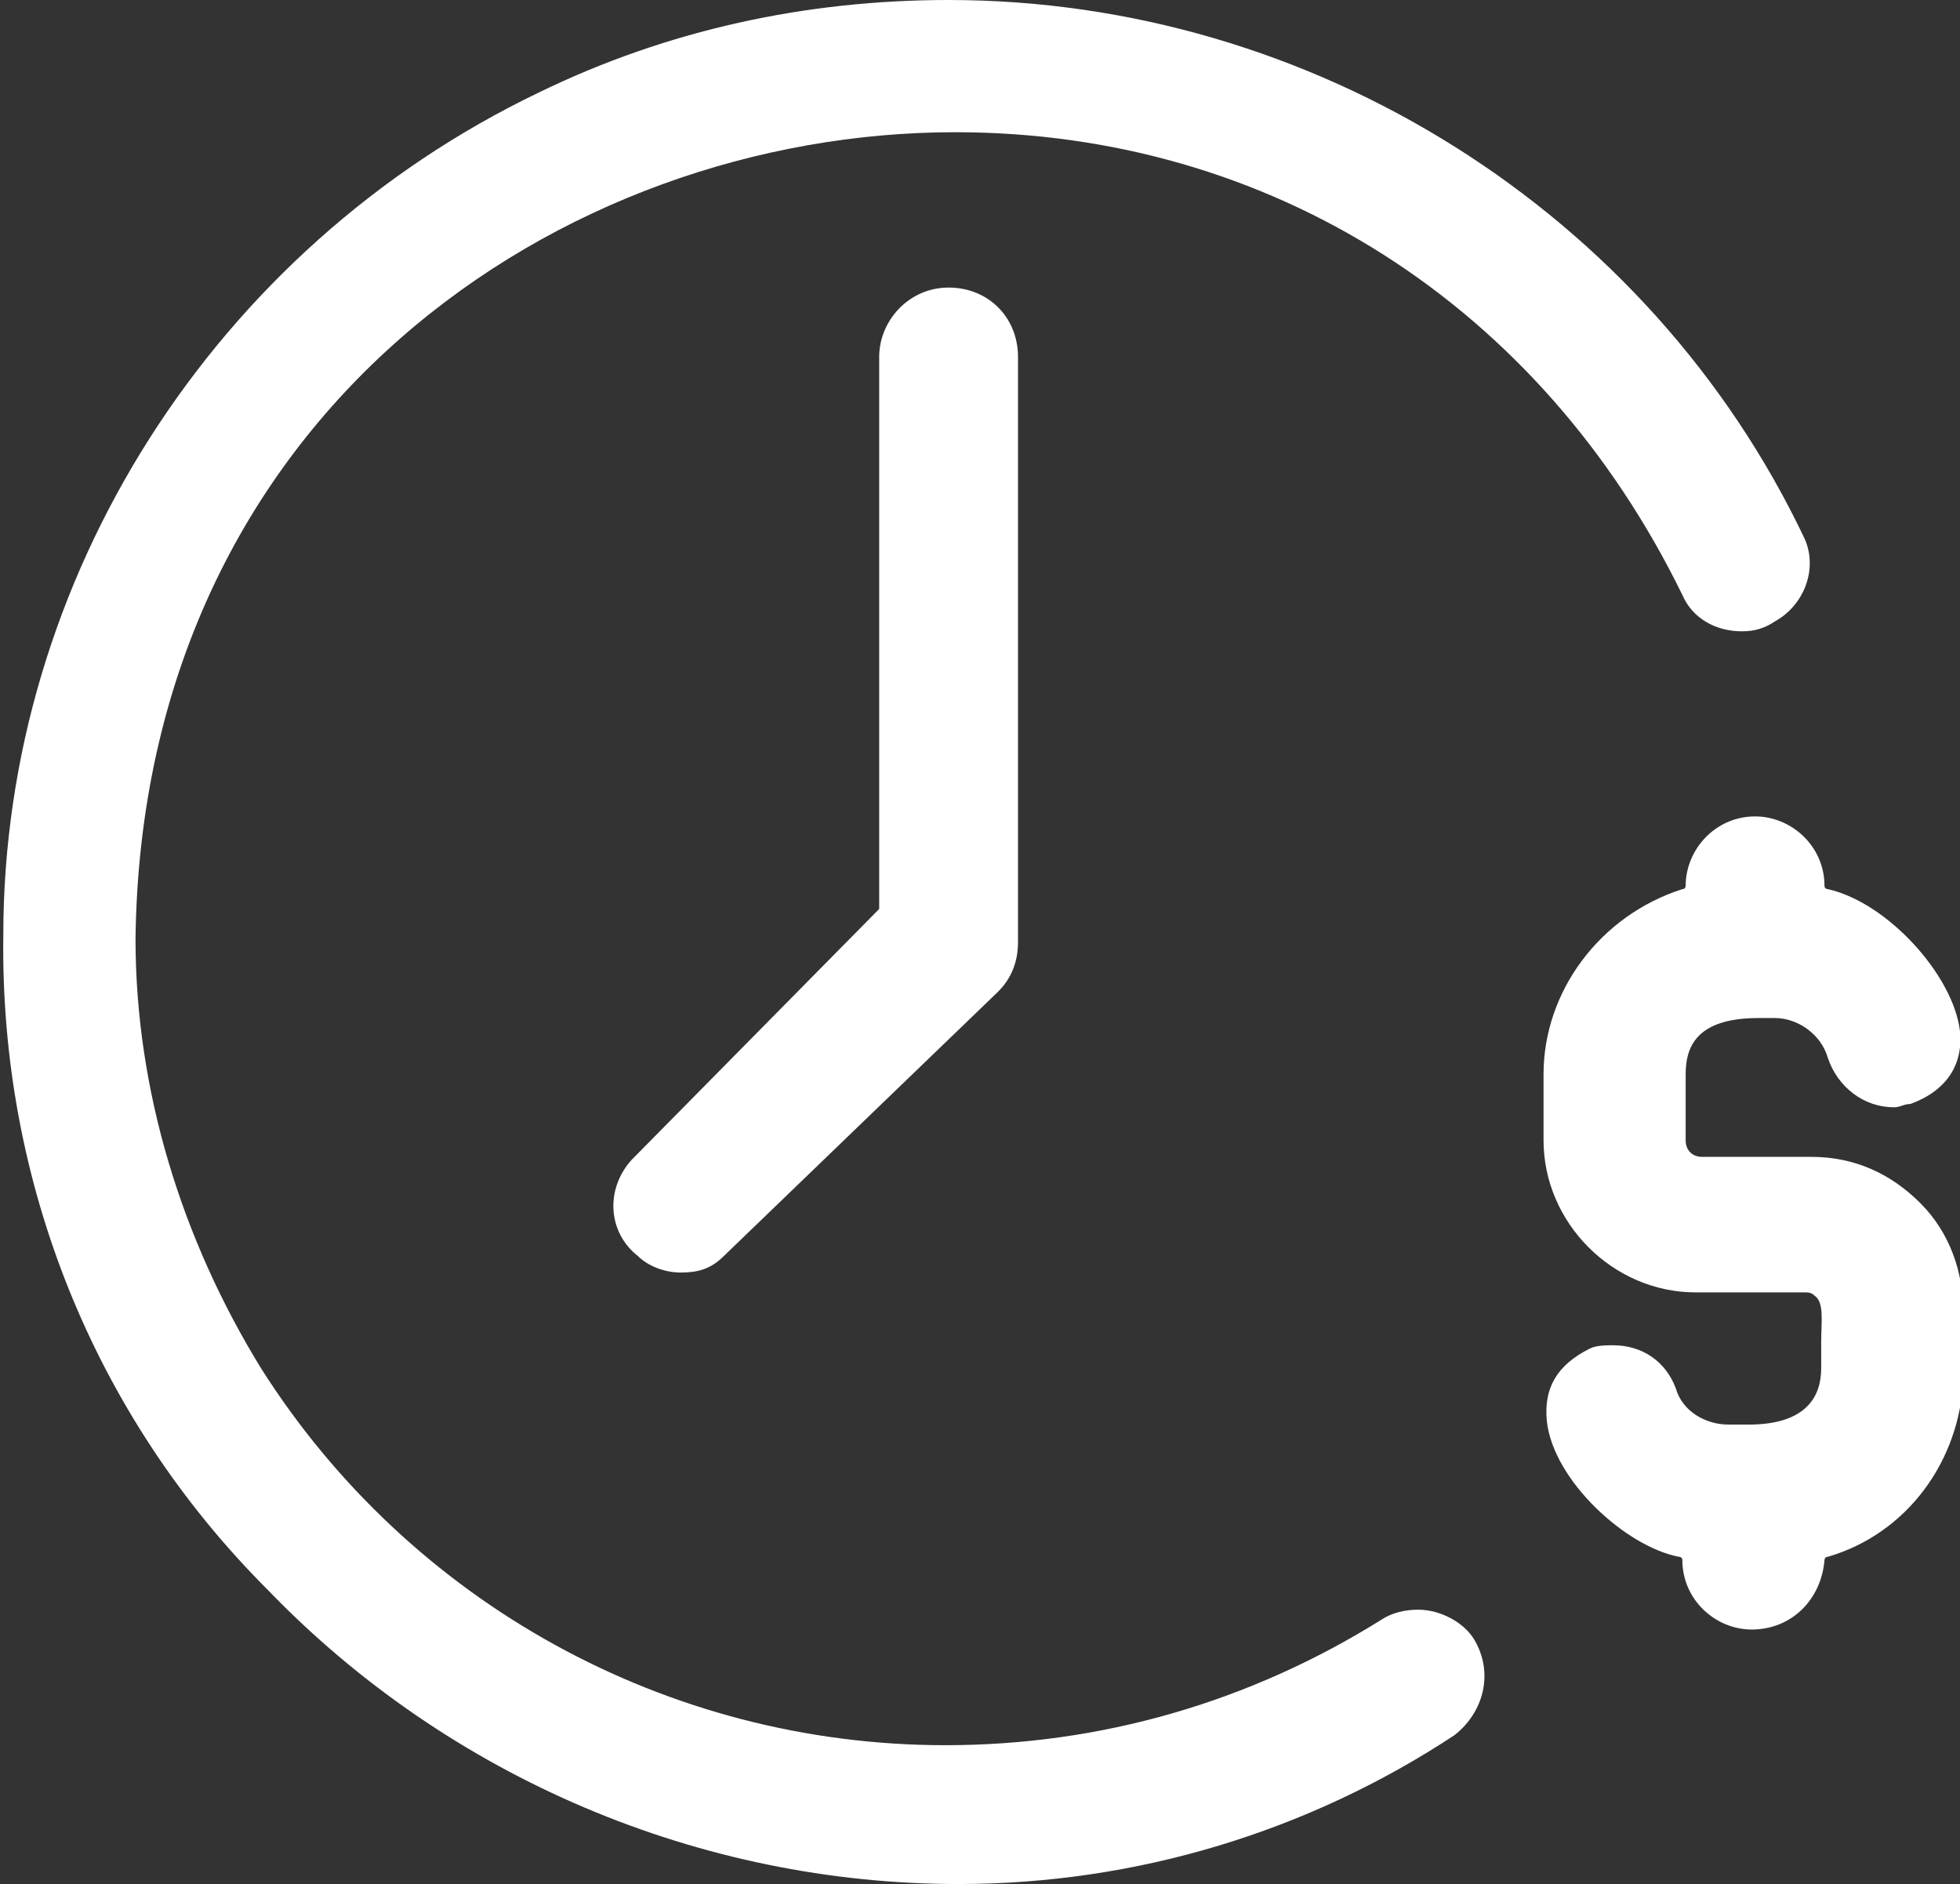
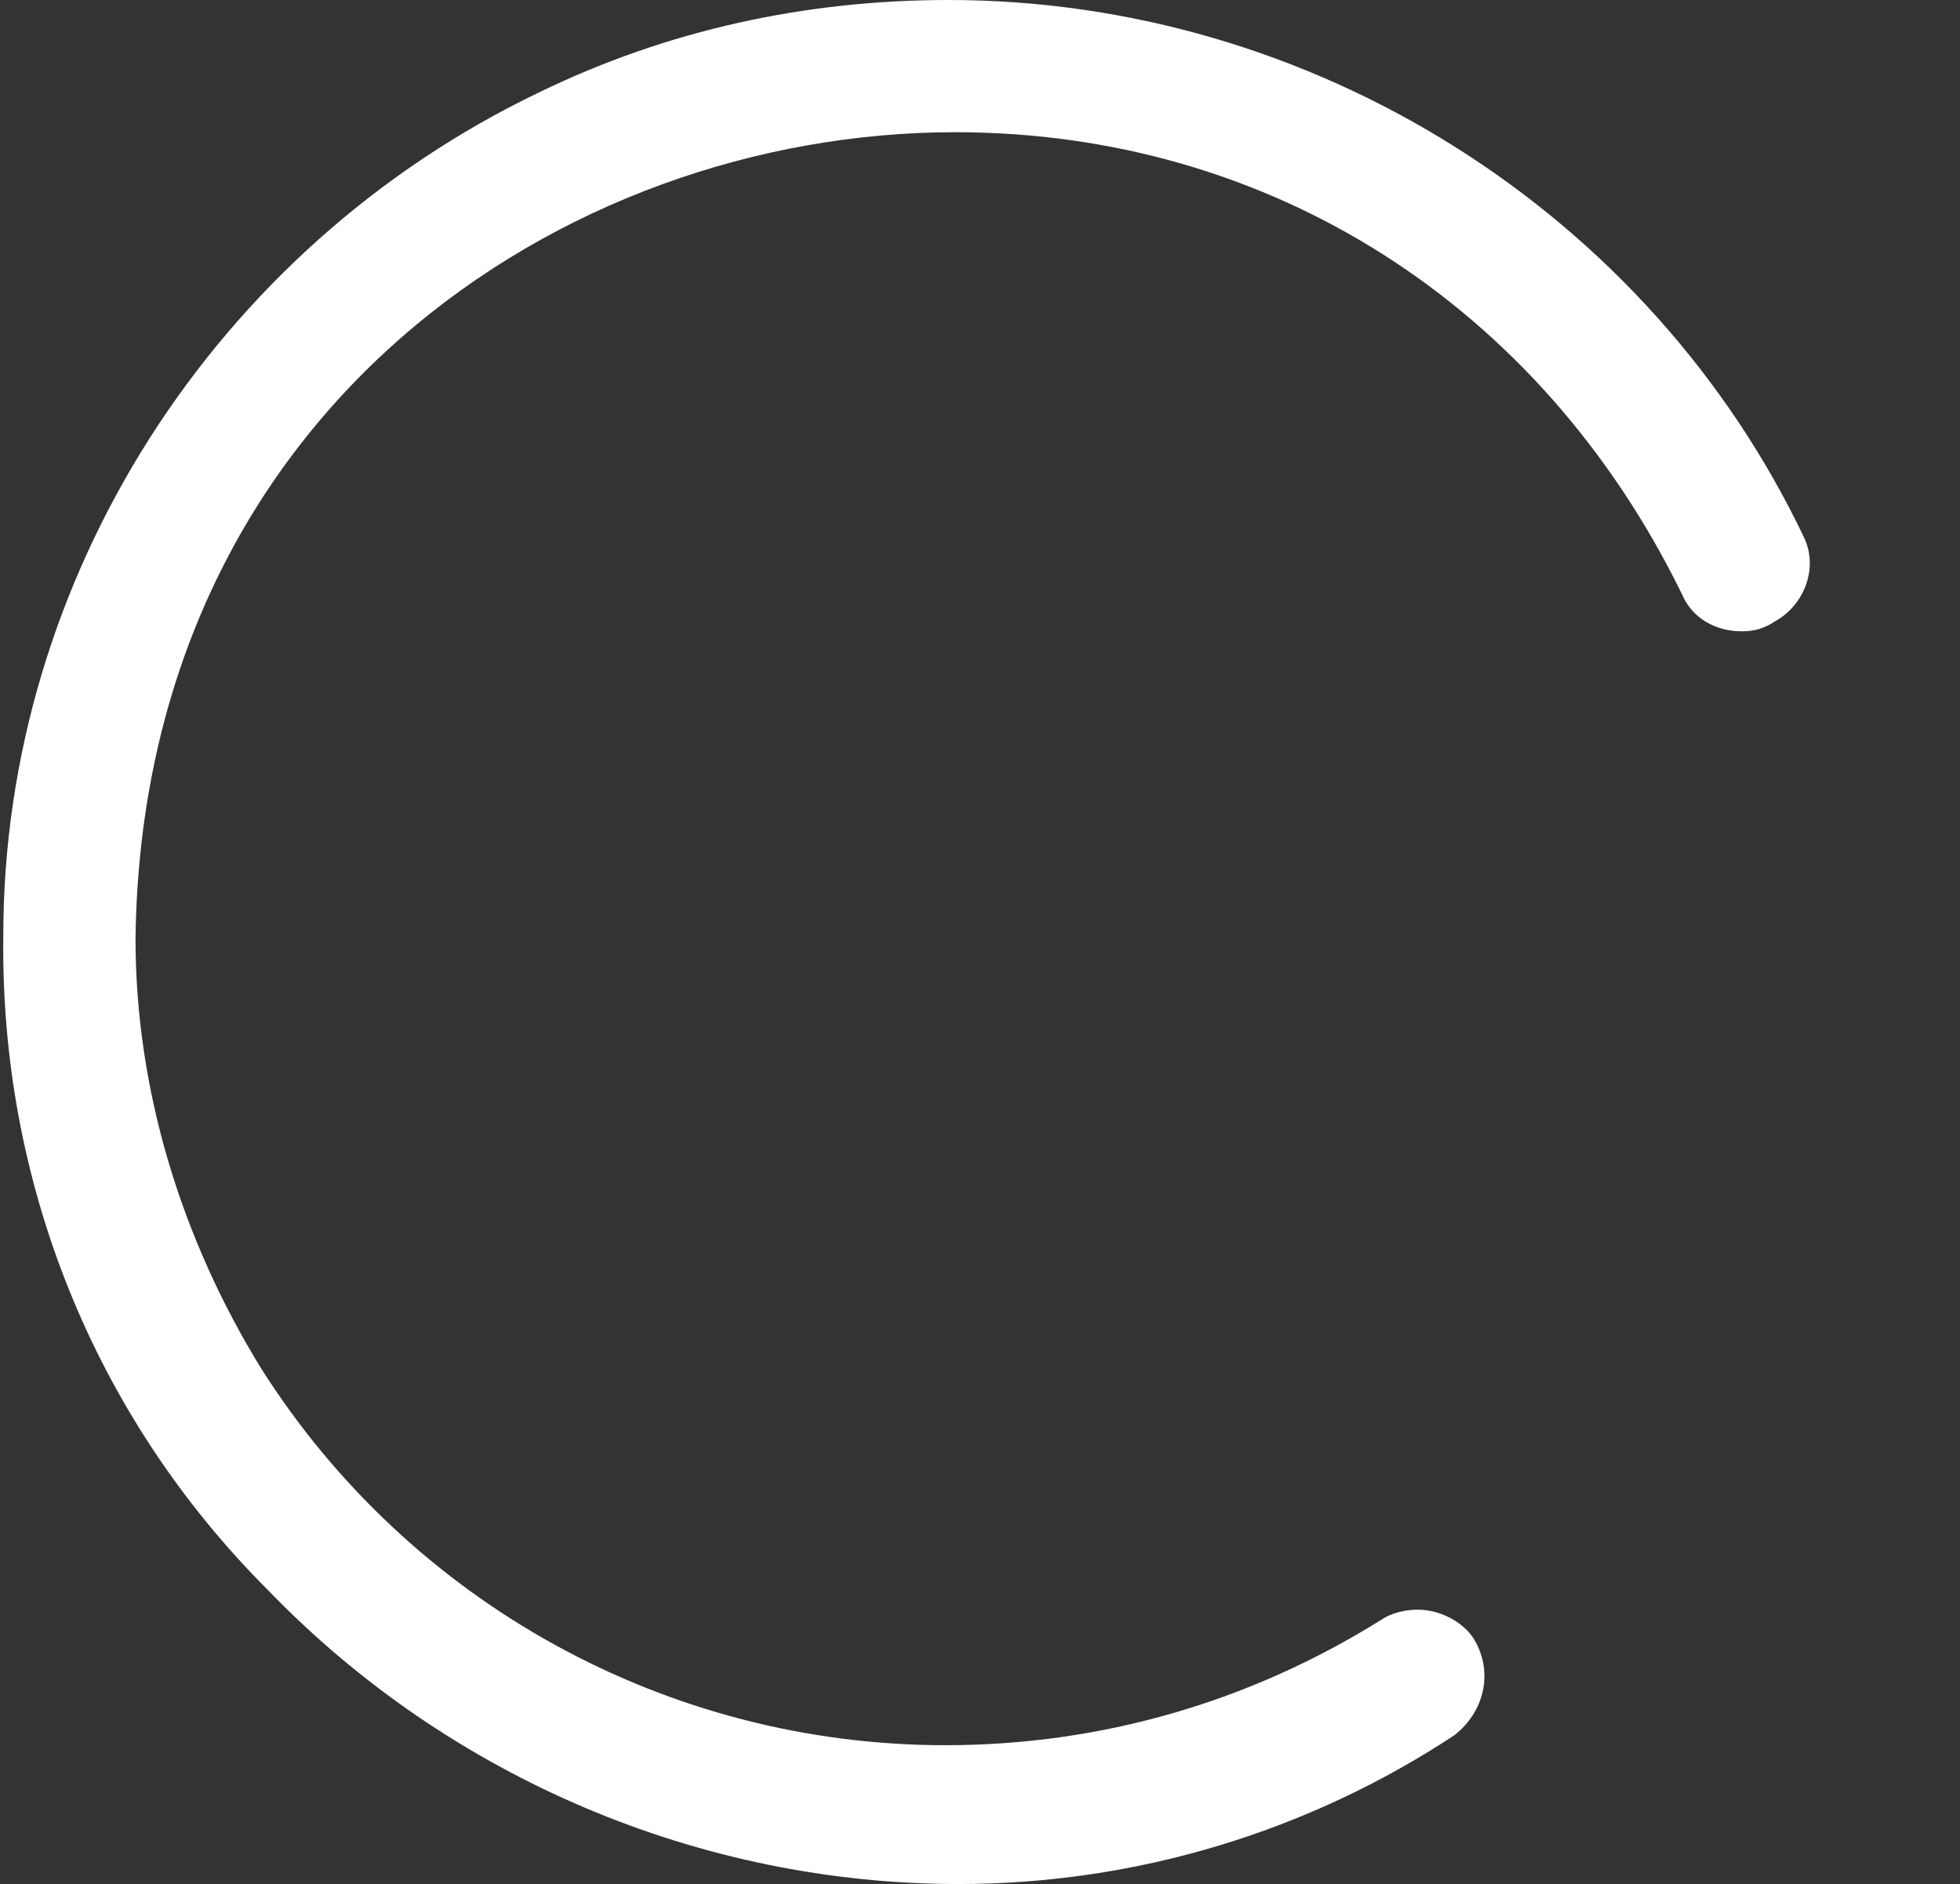
<svg xmlns="http://www.w3.org/2000/svg" version="1.1" id="Layer_1" x="0px" y="0px" width="59.3px" height="57px" viewBox="0 0 59.3 57" class="xl:h-20 h-16 text-grey-500">
  <rect x="0" y="0" width="59.3" height="57" fill="#333333" stroke="none" />
  <g>
    <path d="M29,57c-7.8,0-15.4-3.2-20.9-8.9c-5.3-5.3-8.1-12.4-8-19.8C0.1,17.5,6.5,7.5,16.3,2.8C20.2,0.9,24.4,0,28.7,0 c11,0,21.2,6.4,25.9,16.3c0.4,0.9,0,2-0.9,2.5c-0.3,0.2-0.6,0.3-1,0.3c-0.8,0-1.5-0.4-1.8-1.1C46.6,9.2,38.4,4,28.9,4 C17,4,4.3,12.5,4.1,28.4c0,4.6,1.4,9.1,3.8,13c4.5,7.1,12.3,11.4,20.7,11.4c4.7,0,9.2-1.3,13.2-3.8c0.3-0.2,0.7-0.3,1.1-0.3 c0.7,0,1.4,0.4,1.7,0.9c0.6,1,0.3,2.2-0.6,2.9C39.6,55.4,34.4,57,29,57z" fill="white" />
-     <path d="M20.6,38.5c-0.5,0-1-0.2-1.3-0.5c-0.9-0.7-1-2-0.2-2.9l7.5-7.6c0,0,0-0.1,0-0.1V10.8c0-1.1,0.9-2.1,2.1-2.1 s2.1,0.9,2.1,2.1v17.7c0,0.6-0.2,1.1-0.6,1.5L21.9,38C21.5,38.4,21.1,38.5,20.6,38.5z" fill="white" />
-     <path d="M53,49.3c-1.1,0-2.1-0.9-2.1-2.1c0-0.1-0.1-0.1-0.1-0.1c-1.6-0.3-3.8-2.3-4-4.1c-0.1-1,0.3-1.7,1.3-2.2 c0.2-0.1,0.5-0.1,0.7-0.1c0.9,0,1.6,0.5,1.9,1.3c0.2,0.7,0.9,1.1,1.6,1.1c0.2,0,0.4,0,0.6,0c1.8,0,2.2-0.9,2.2-1.7 c0-0.2,0-0.5,0-0.8c0-0.6,0.1-1.2-0.2-1.4c-0.1-0.1-0.2-0.1-0.3-0.1h-3.3c-2.5,0-4.6-2.1-4.6-4.6v-2c0-2.5,1.7-4.8,4.2-5.6 c0.1,0,0.1-0.1,0.1-0.1c0-1.1,0.9-2.1,2.1-2.1c1.1,0,2.1,0.9,2.1,2.1c0,0.1,0.1,0.1,0.1,0.1c1.8,0.4,3.8,2.6,4,4.3 c0.1,1-0.4,1.8-1.5,2.2c-0.2,0-0.3,0.1-0.5,0.1c-0.9,0-1.7-0.6-2-1.5c-0.2-0.7-0.9-1.2-1.6-1.2c-0.2,0-0.3,0-0.5,0 c-1.9,0-2.2,0.9-2.2,1.7v2c0,0.3,0.2,0.5,0.5,0.5h3.3c1.3,0,2.4,0.5,3.3,1.4c0.9,0.9,1.3,2.1,1.3,3.3v2c-0.1,2.5-1.7,4.7-4.1,5.4 c-0.1,0-0.1,0.1-0.1,0.1C55.1,48.4,54.2,49.3,53,49.3z" fill="white" />
  </g>
</svg>